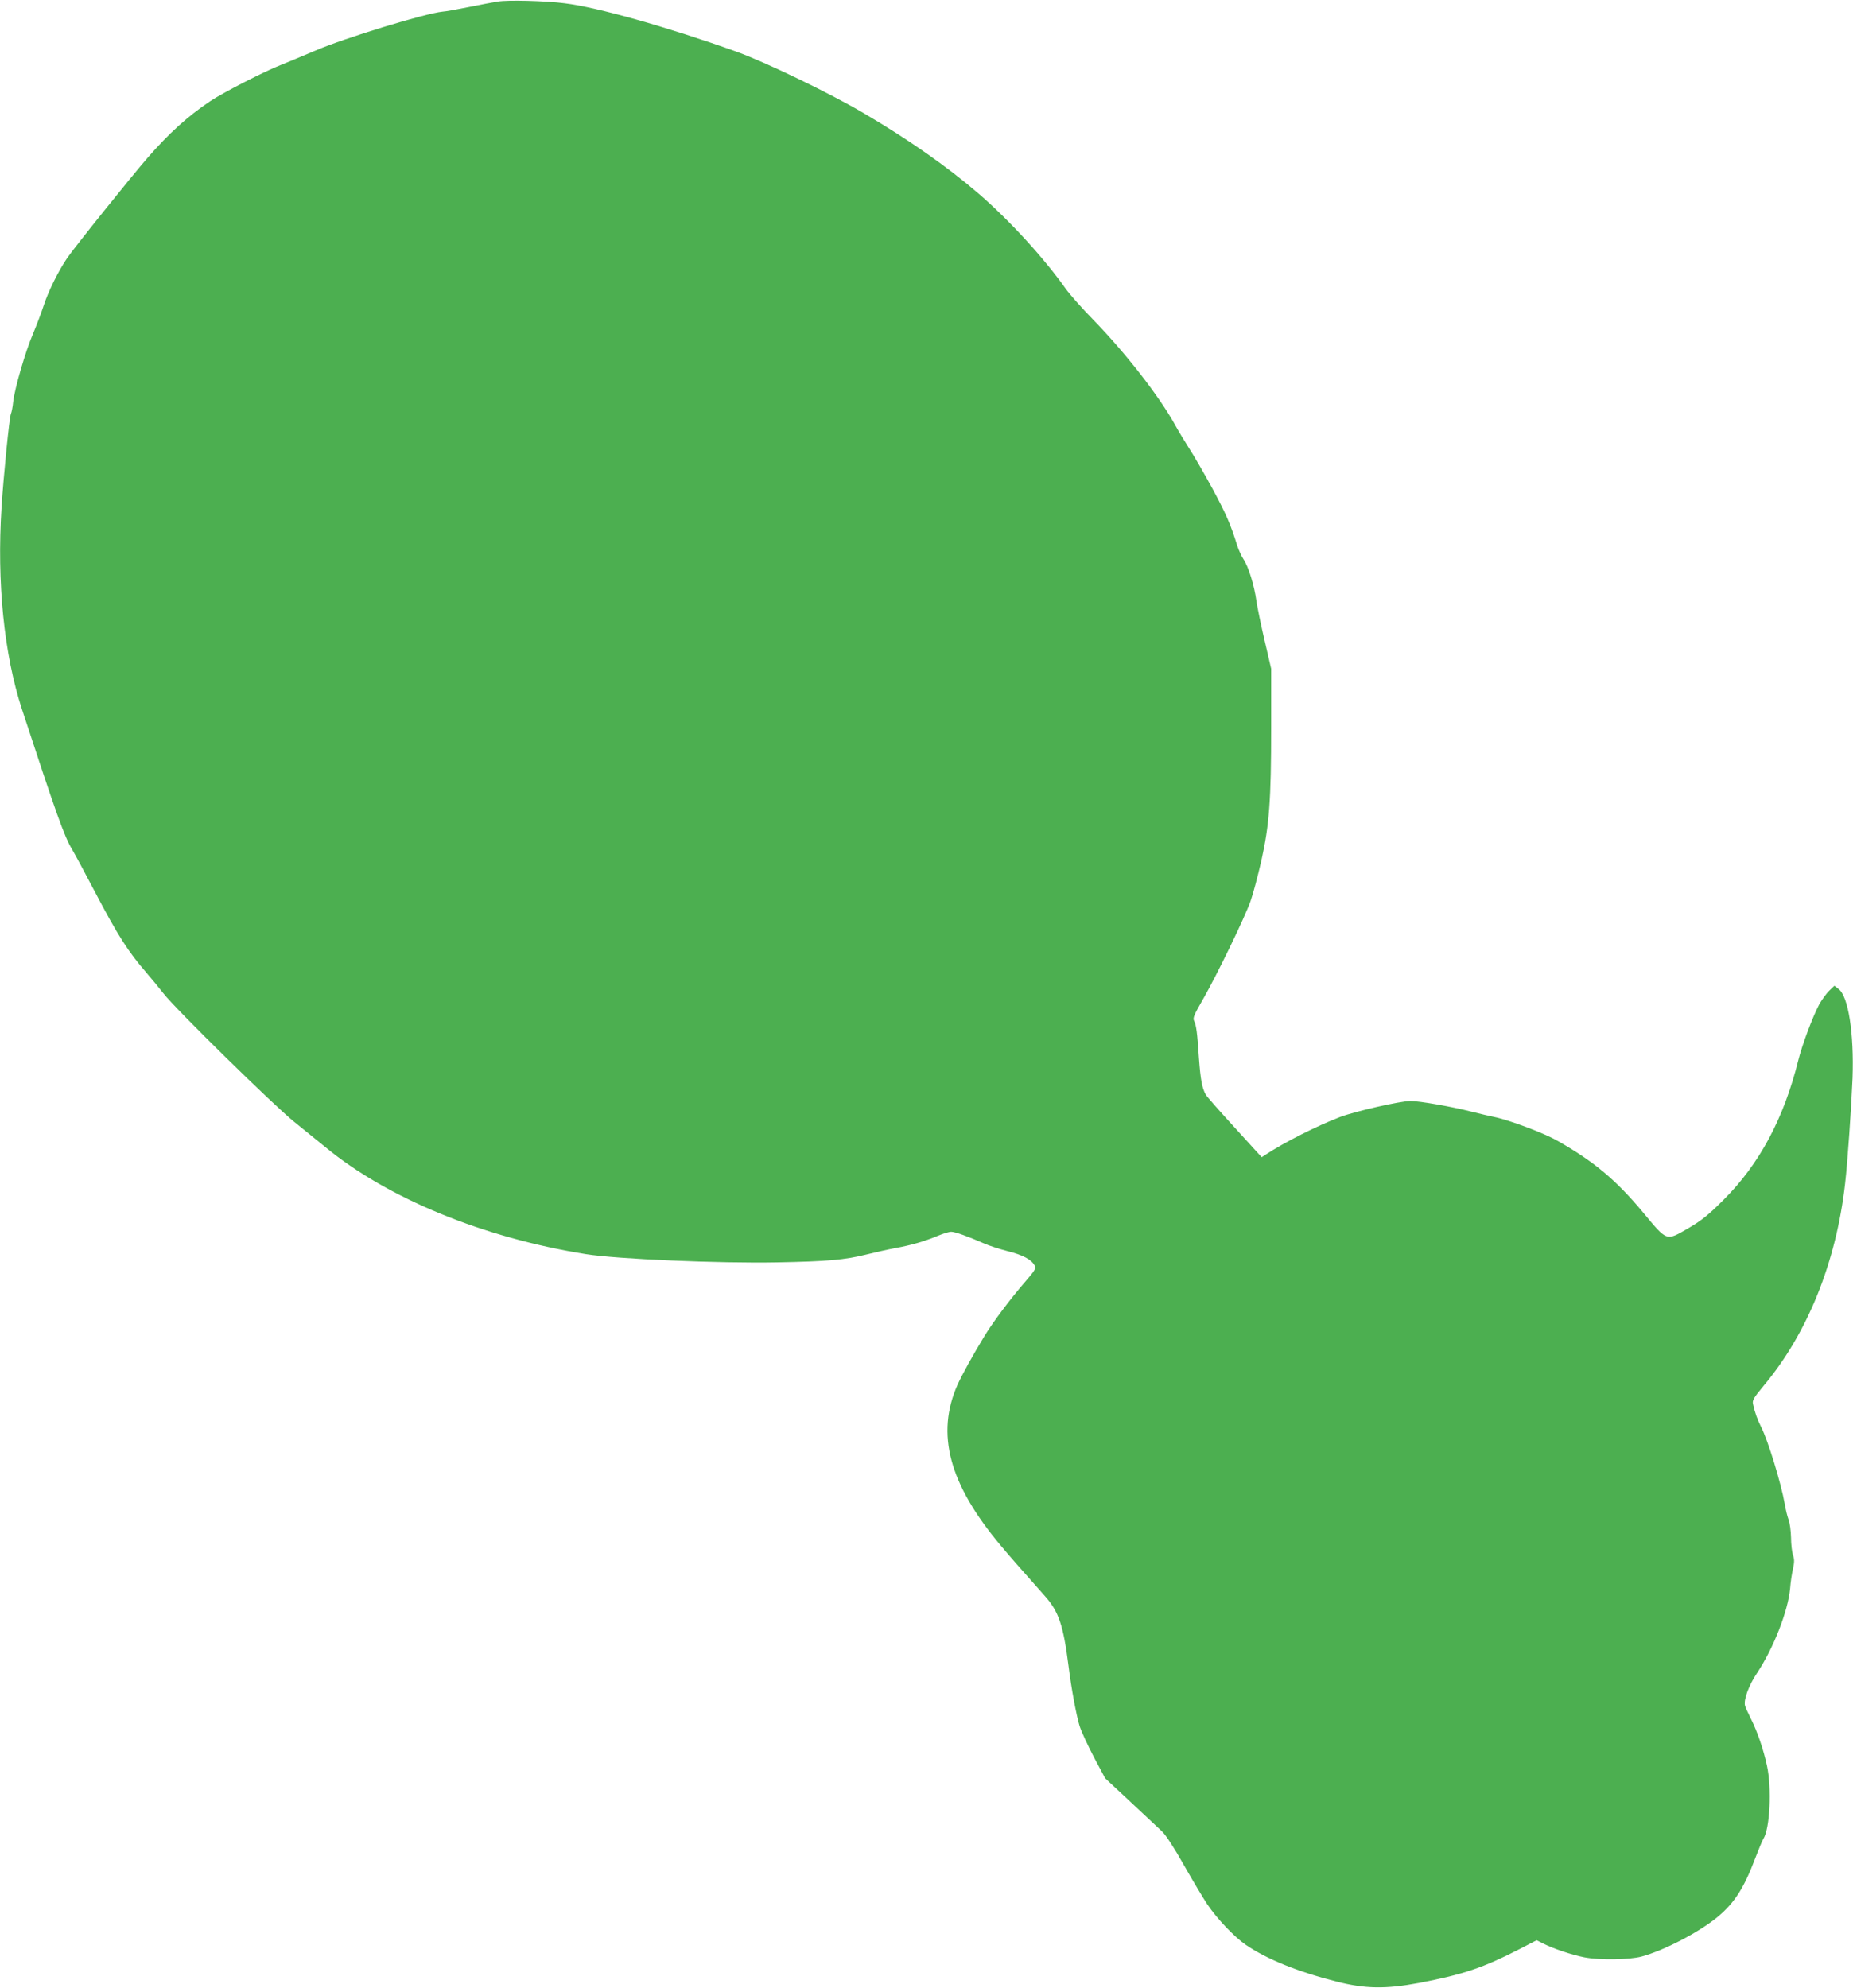
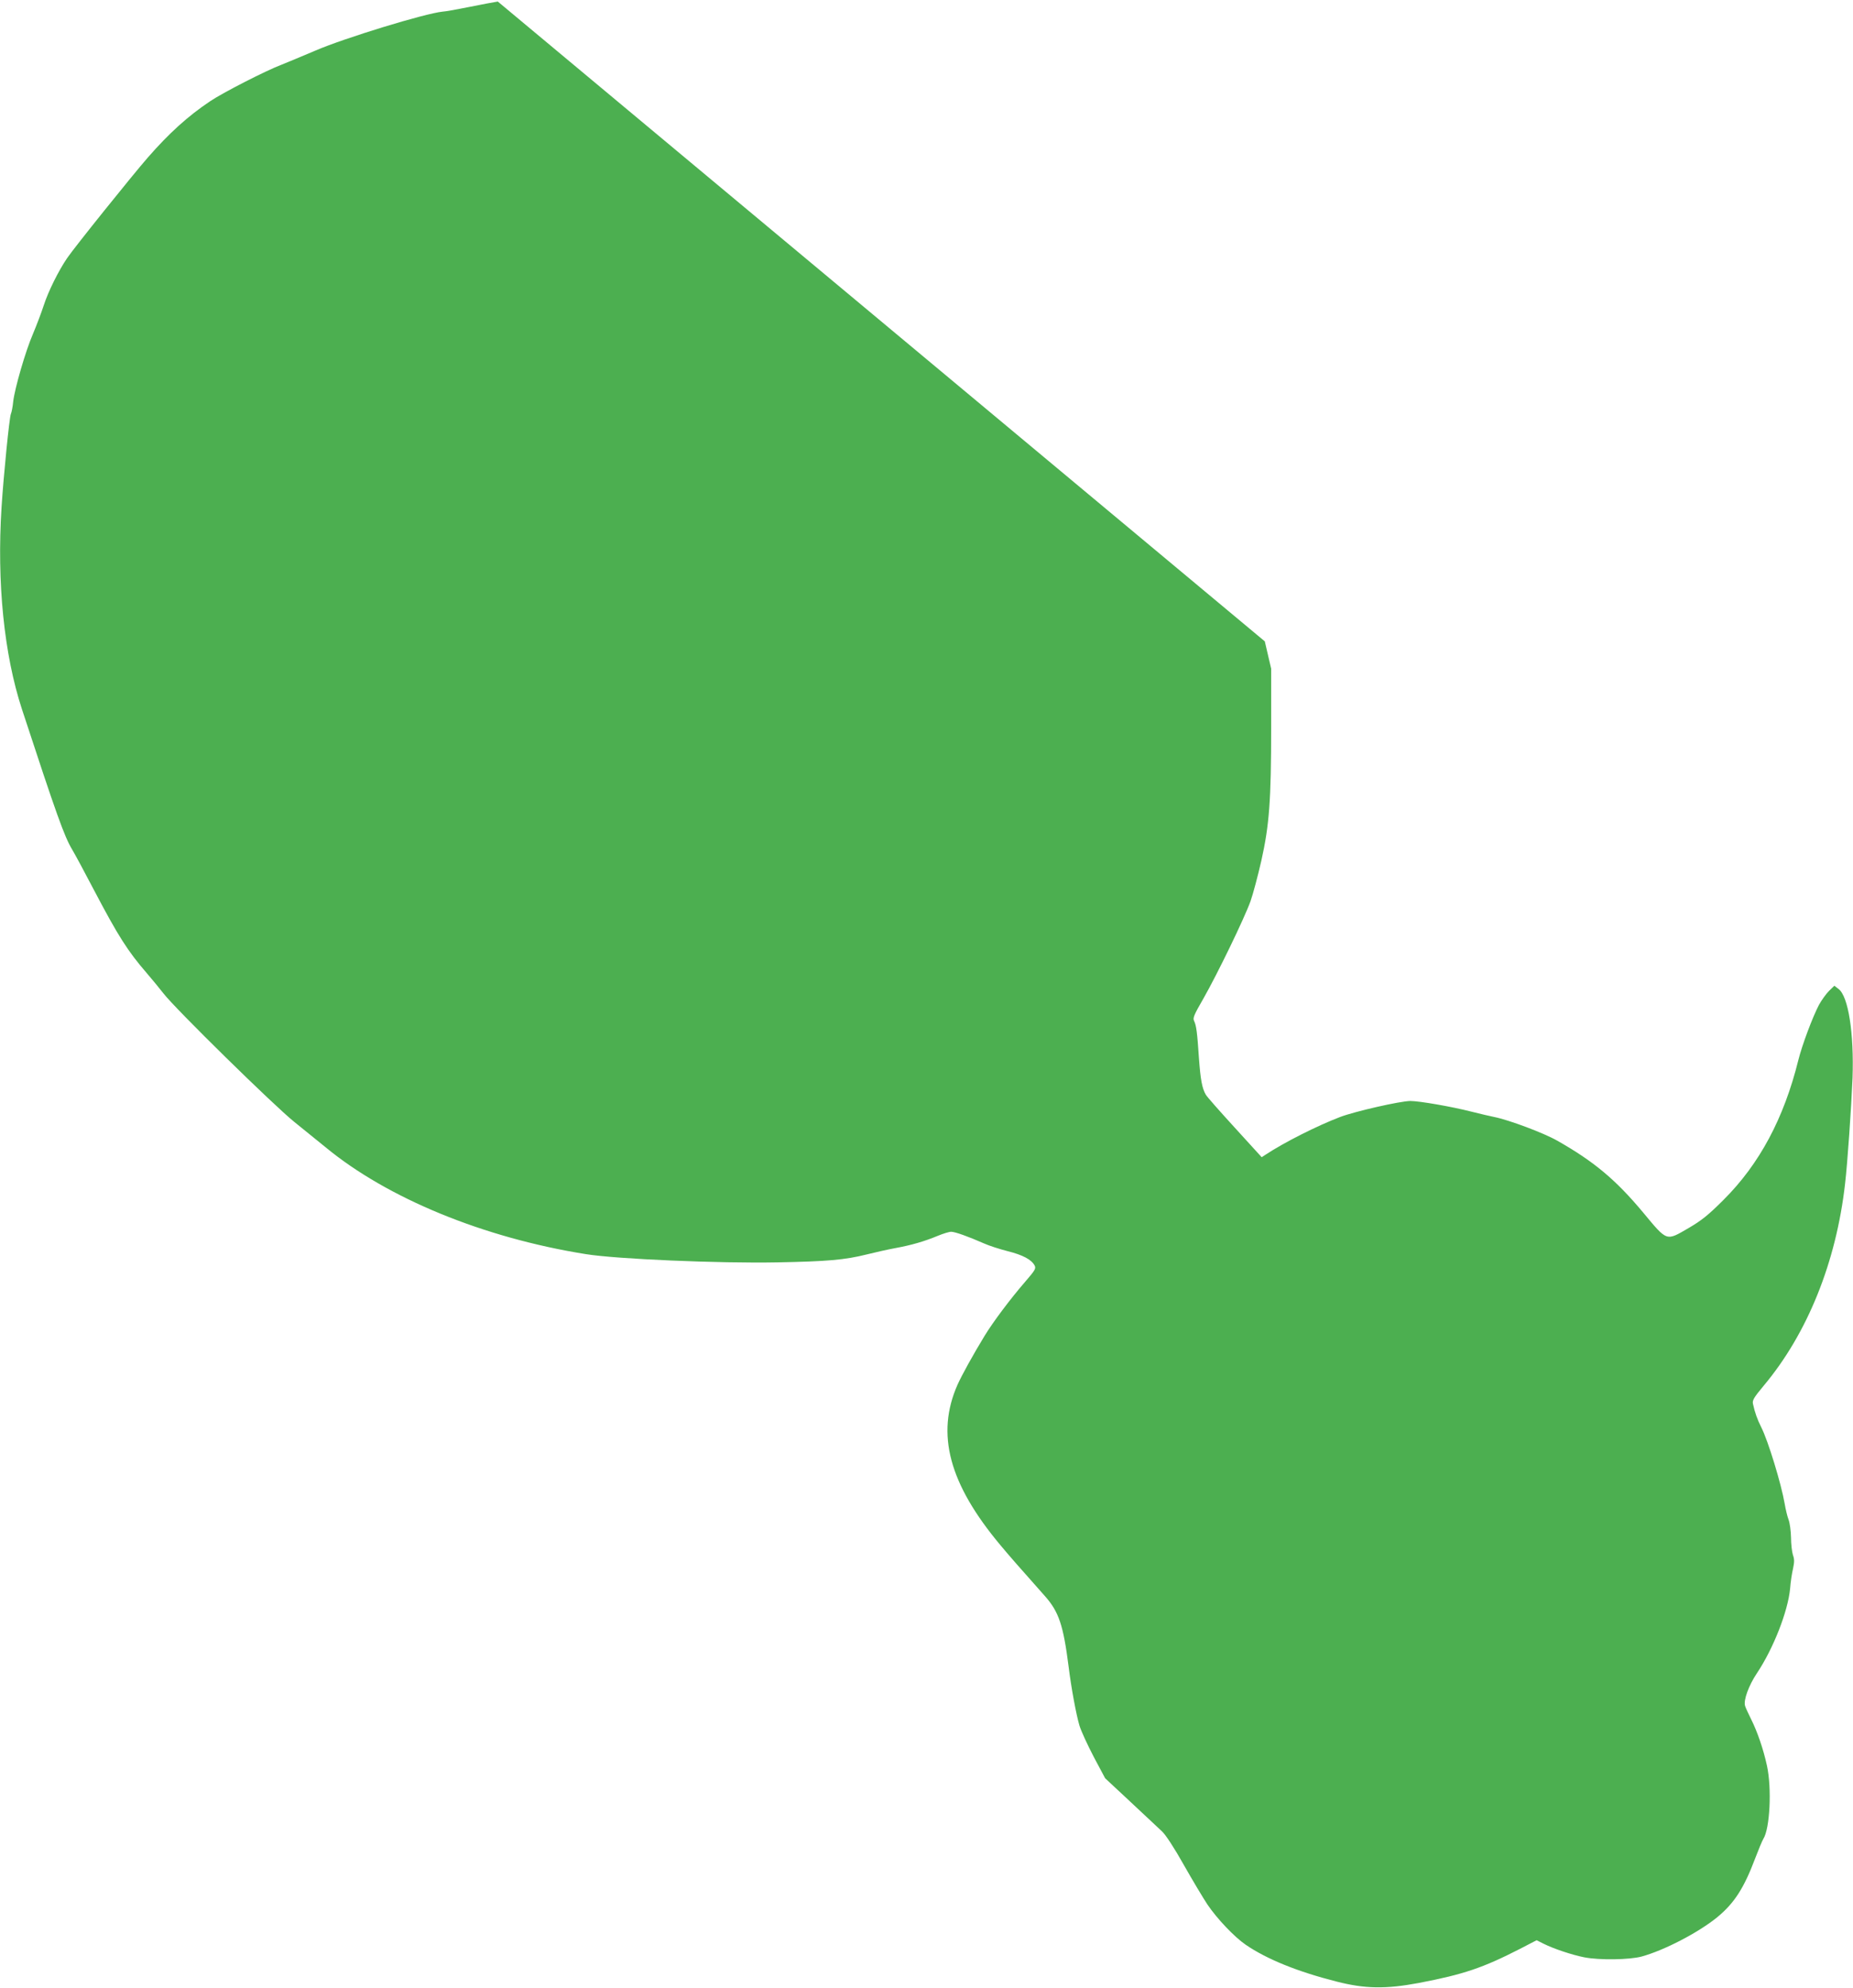
<svg xmlns="http://www.w3.org/2000/svg" version="1.0" width="1193pt" height="1280pt" viewBox="0 0 1193 1280" preserveAspectRatio="xMidYMid meet">
  <g transform="translate(0,1280) scale(0.1,-0.1)" fill="#4caf50" stroke="none">
-     <path d="M3205 12790 c-27 -4 -111 -20 -185 -35 -74 -15 -151 -29 -171 -30 -111 -11 -632 -170 -819 -251 -85 -36 -183 -77 -216 -90 -101 -38 -378 -180 -460 -235 -145 -97 -266 -207 -403 -364 -97 -111 -473 -579 -519 -647 -55 -81 -121 -213 -150 -303 -16 -49 -48 -133 -70 -185 -48 -111 -117 -350 -127 -435 -3 -33 -10 -69 -15 -80 -10 -25 -47 -396 -60 -600 -31 -486 16 -948 131 -1300 224 -683 273 -820 324 -905 18 -30 81 -147 140 -260 156 -297 218 -394 340 -535 33 -38 81 -97 107 -130 75 -98 712 -723 843 -828 66 -53 156 -126 200 -162 398 -329 1018 -584 1677 -689 198 -32 859 -60 1231 -53 324 6 437 16 577 51 52 13 136 32 185 41 104 19 186 43 273 79 34 14 72 26 86 26 25 0 111 -31 211 -75 33 -15 102 -37 153 -50 96 -24 153 -54 173 -92 10 -19 4 -30 -60 -104 -97 -112 -207 -259 -262 -349 -75 -123 -147 -254 -174 -314 -141 -318 -55 -639 277 -1035 55 -66 117 -137 285 -326 90 -101 119 -188 153 -455 17 -138 49 -310 70 -380 11 -36 53 -126 92 -201 l73 -137 164 -153 c91 -85 182 -170 202 -189 23 -21 79 -106 140 -215 56 -99 125 -214 152 -255 62 -92 174 -210 247 -260 136 -93 333 -173 585 -237 183 -47 317 -49 530 -9 288 55 412 97 652 220 l106 55 46 -23 c64 -32 184 -72 261 -87 97 -19 292 -16 369 5 146 40 367 155 488 254 109 90 171 187 242 375 22 58 46 116 54 129 42 66 55 324 23 471 -23 106 -62 219 -101 297 -18 36 -36 75 -40 88 -11 37 24 132 77 211 106 159 199 398 213 543 3 43 12 101 19 130 9 42 9 61 -1 88 -6 19 -12 70 -12 112 -1 43 -8 95 -16 115 -8 21 -19 67 -25 103 -22 127 -106 403 -150 490 -27 54 -42 97 -54 152 -5 23 5 40 69 117 281 335 467 795 524 1301 16 137 40 488 48 680 10 288 -27 526 -90 573 l-27 21 -34 -33 c-19 -19 -48 -59 -65 -90 -41 -78 -109 -259 -133 -356 -93 -375 -250 -669 -482 -900 -97 -97 -141 -132 -221 -179 -150 -87 -138 -92 -297 99 -176 211 -318 329 -553 462 -86 49 -310 133 -405 152 -25 5 -90 20 -145 34 -129 33 -337 69 -395 69 -68 -1 -357 -67 -452 -103 -147 -56 -361 -164 -479 -242 l-26 -17 -174 191 c-96 105 -180 200 -186 212 -24 41 -34 98 -44 235 -11 166 -17 210 -31 239 -10 19 -1 39 60 145 90 158 263 515 303 626 17 48 48 166 70 262 51 229 63 386 63 860 l0 375 -41 176 c-23 97 -47 214 -54 260 -14 101 -51 221 -84 270 -13 20 -30 58 -39 85 -43 139 -74 209 -162 372 -53 97 -120 213 -149 257 -28 44 -69 112 -90 150 -101 183 -317 461 -525 675 -73 74 -152 164 -178 200 -140 198 -362 441 -561 613 -202 174 -452 349 -736 516 -225 133 -639 332 -825 399 -442 158 -896 286 -1105 311 -123 16 -369 22 -430 11z" />
+     <path d="M3205 12790 c-27 -4 -111 -20 -185 -35 -74 -15 -151 -29 -171 -30 -111 -11 -632 -170 -819 -251 -85 -36 -183 -77 -216 -90 -101 -38 -378 -180 -460 -235 -145 -97 -266 -207 -403 -364 -97 -111 -473 -579 -519 -647 -55 -81 -121 -213 -150 -303 -16 -49 -48 -133 -70 -185 -48 -111 -117 -350 -127 -435 -3 -33 -10 -69 -15 -80 -10 -25 -47 -396 -60 -600 -31 -486 16 -948 131 -1300 224 -683 273 -820 324 -905 18 -30 81 -147 140 -260 156 -297 218 -394 340 -535 33 -38 81 -97 107 -130 75 -98 712 -723 843 -828 66 -53 156 -126 200 -162 398 -329 1018 -584 1677 -689 198 -32 859 -60 1231 -53 324 6 437 16 577 51 52 13 136 32 185 41 104 19 186 43 273 79 34 14 72 26 86 26 25 0 111 -31 211 -75 33 -15 102 -37 153 -50 96 -24 153 -54 173 -92 10 -19 4 -30 -60 -104 -97 -112 -207 -259 -262 -349 -75 -123 -147 -254 -174 -314 -141 -318 -55 -639 277 -1035 55 -66 117 -137 285 -326 90 -101 119 -188 153 -455 17 -138 49 -310 70 -380 11 -36 53 -126 92 -201 l73 -137 164 -153 c91 -85 182 -170 202 -189 23 -21 79 -106 140 -215 56 -99 125 -214 152 -255 62 -92 174 -210 247 -260 136 -93 333 -173 585 -237 183 -47 317 -49 530 -9 288 55 412 97 652 220 l106 55 46 -23 c64 -32 184 -72 261 -87 97 -19 292 -16 369 5 146 40 367 155 488 254 109 90 171 187 242 375 22 58 46 116 54 129 42 66 55 324 23 471 -23 106 -62 219 -101 297 -18 36 -36 75 -40 88 -11 37 24 132 77 211 106 159 199 398 213 543 3 43 12 101 19 130 9 42 9 61 -1 88 -6 19 -12 70 -12 112 -1 43 -8 95 -16 115 -8 21 -19 67 -25 103 -22 127 -106 403 -150 490 -27 54 -42 97 -54 152 -5 23 5 40 69 117 281 335 467 795 524 1301 16 137 40 488 48 680 10 288 -27 526 -90 573 l-27 21 -34 -33 c-19 -19 -48 -59 -65 -90 -41 -78 -109 -259 -133 -356 -93 -375 -250 -669 -482 -900 -97 -97 -141 -132 -221 -179 -150 -87 -138 -92 -297 99 -176 211 -318 329 -553 462 -86 49 -310 133 -405 152 -25 5 -90 20 -145 34 -129 33 -337 69 -395 69 -68 -1 -357 -67 -452 -103 -147 -56 -361 -164 -479 -242 l-26 -17 -174 191 c-96 105 -180 200 -186 212 -24 41 -34 98 -44 235 -11 166 -17 210 -31 239 -10 19 -1 39 60 145 90 158 263 515 303 626 17 48 48 166 70 262 51 229 63 386 63 860 l0 375 -41 176 z" />
  </g>
</svg>